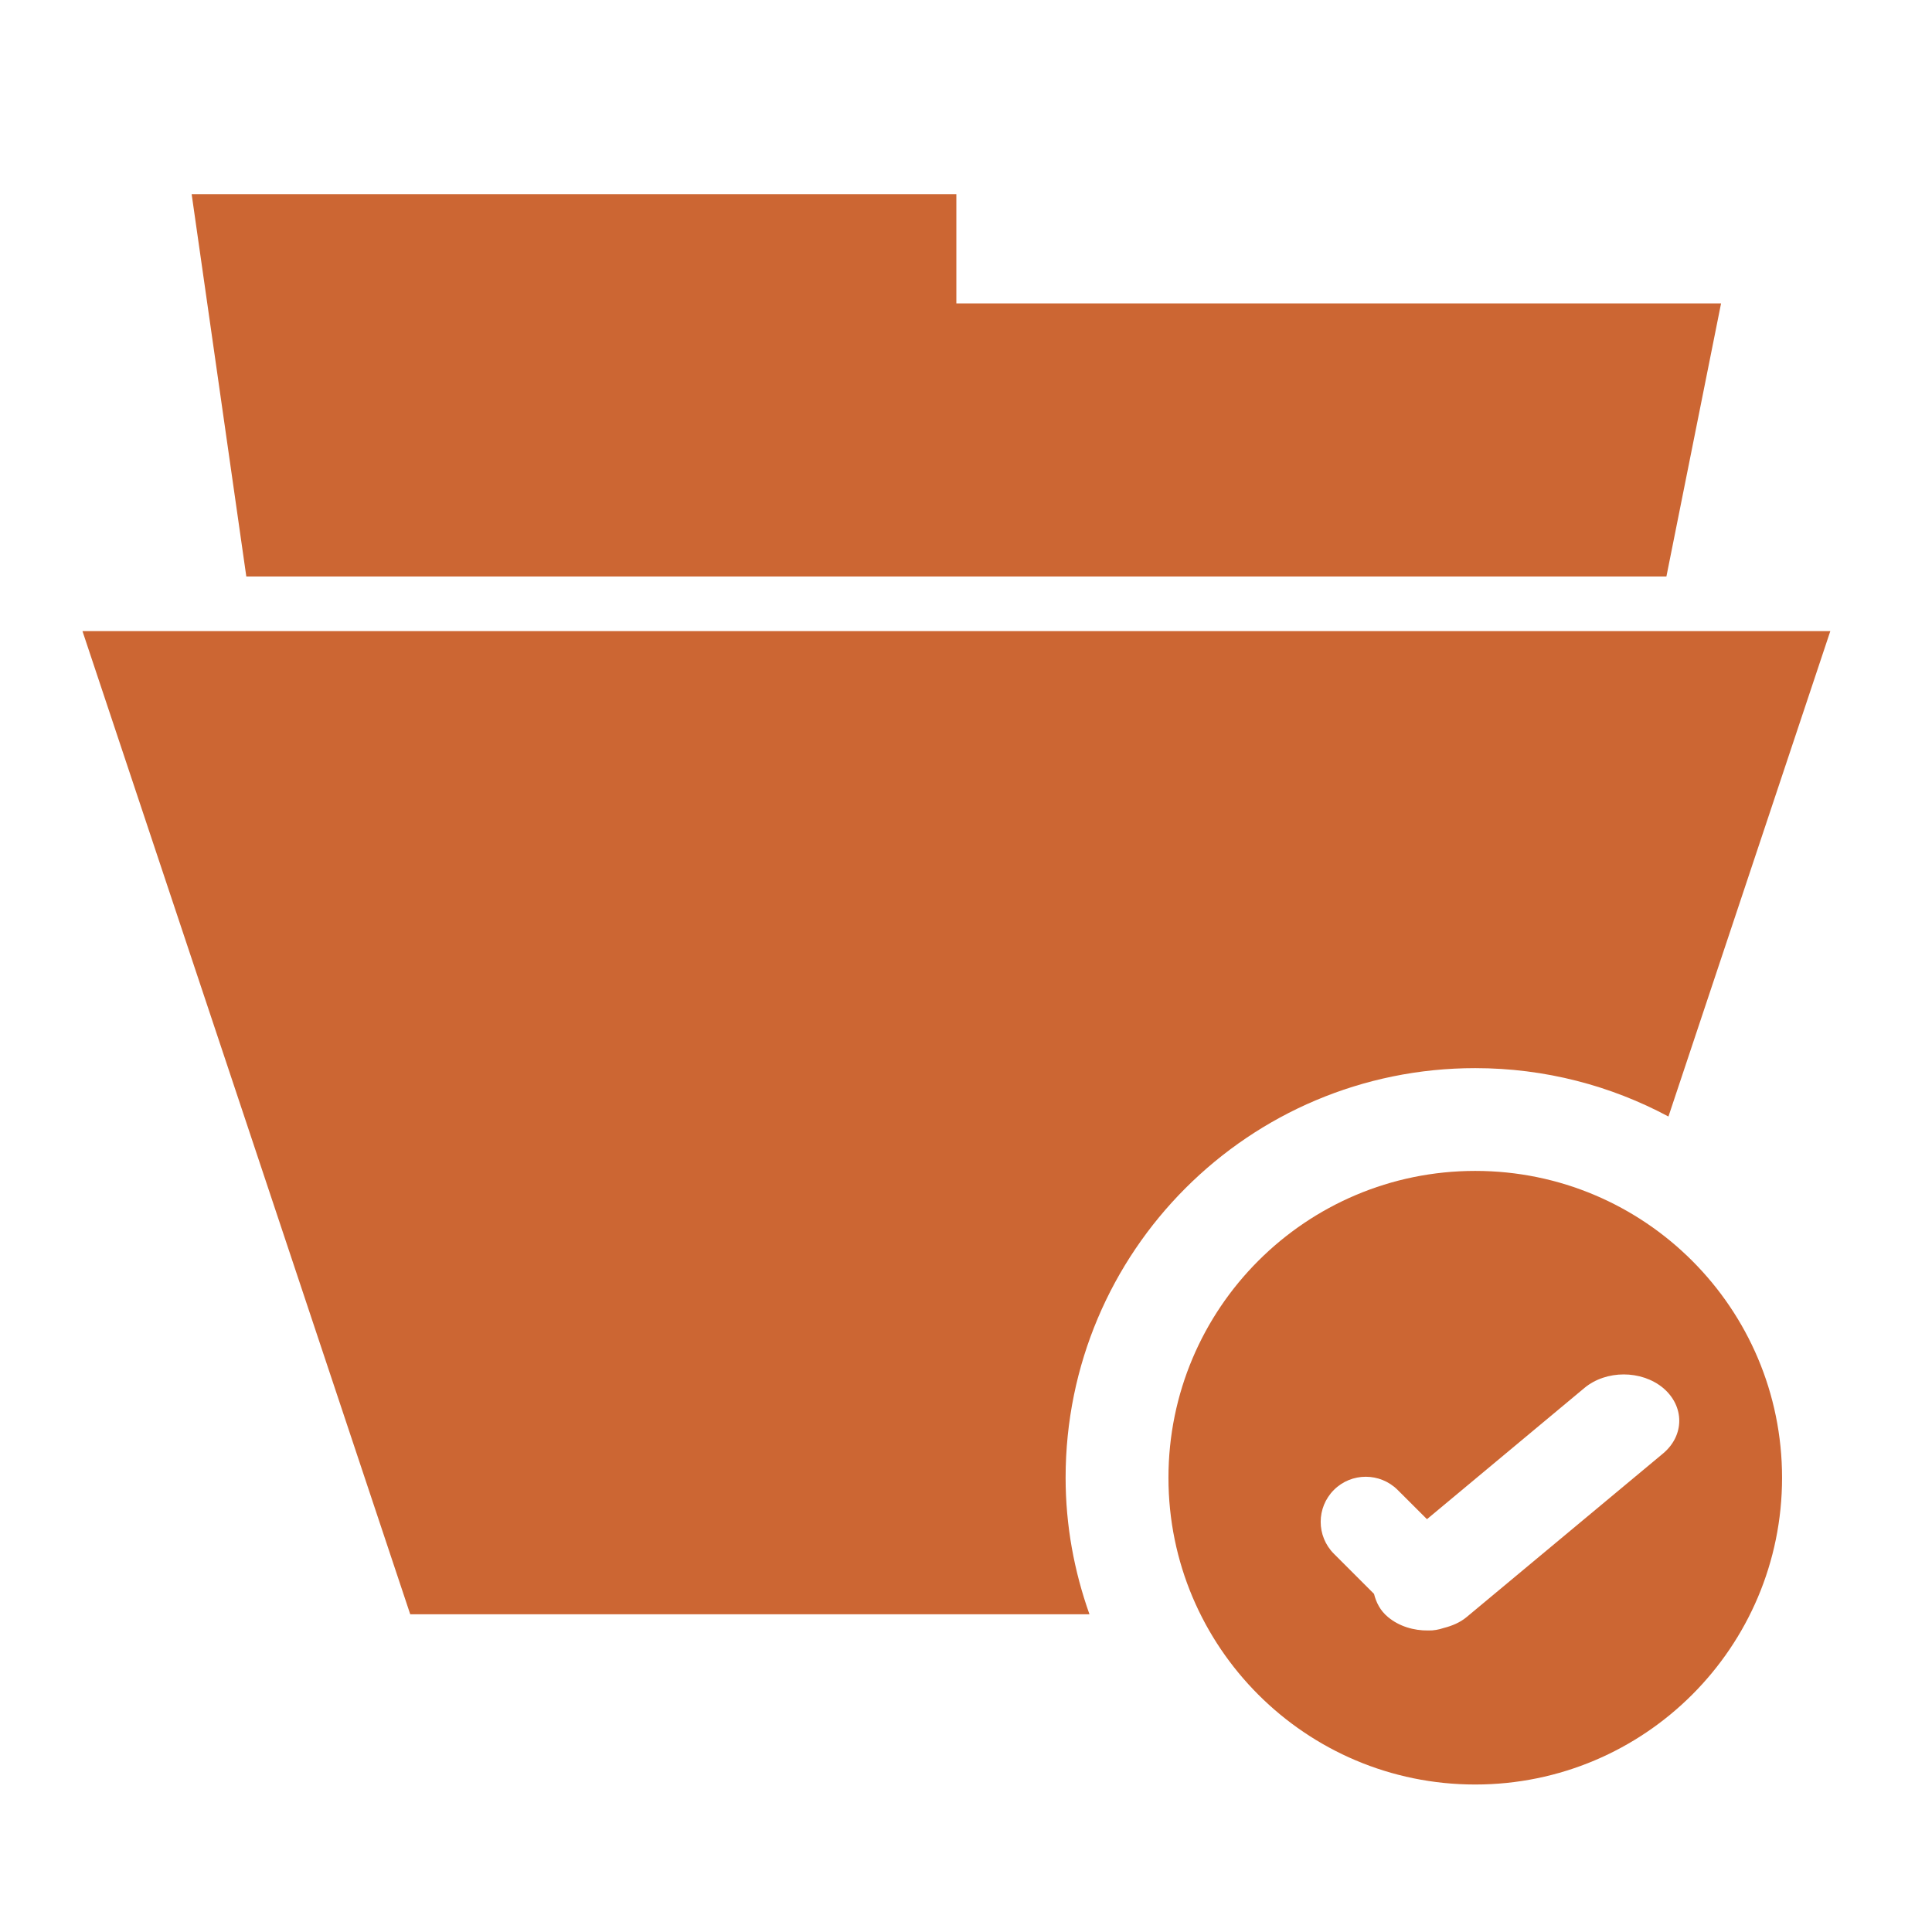
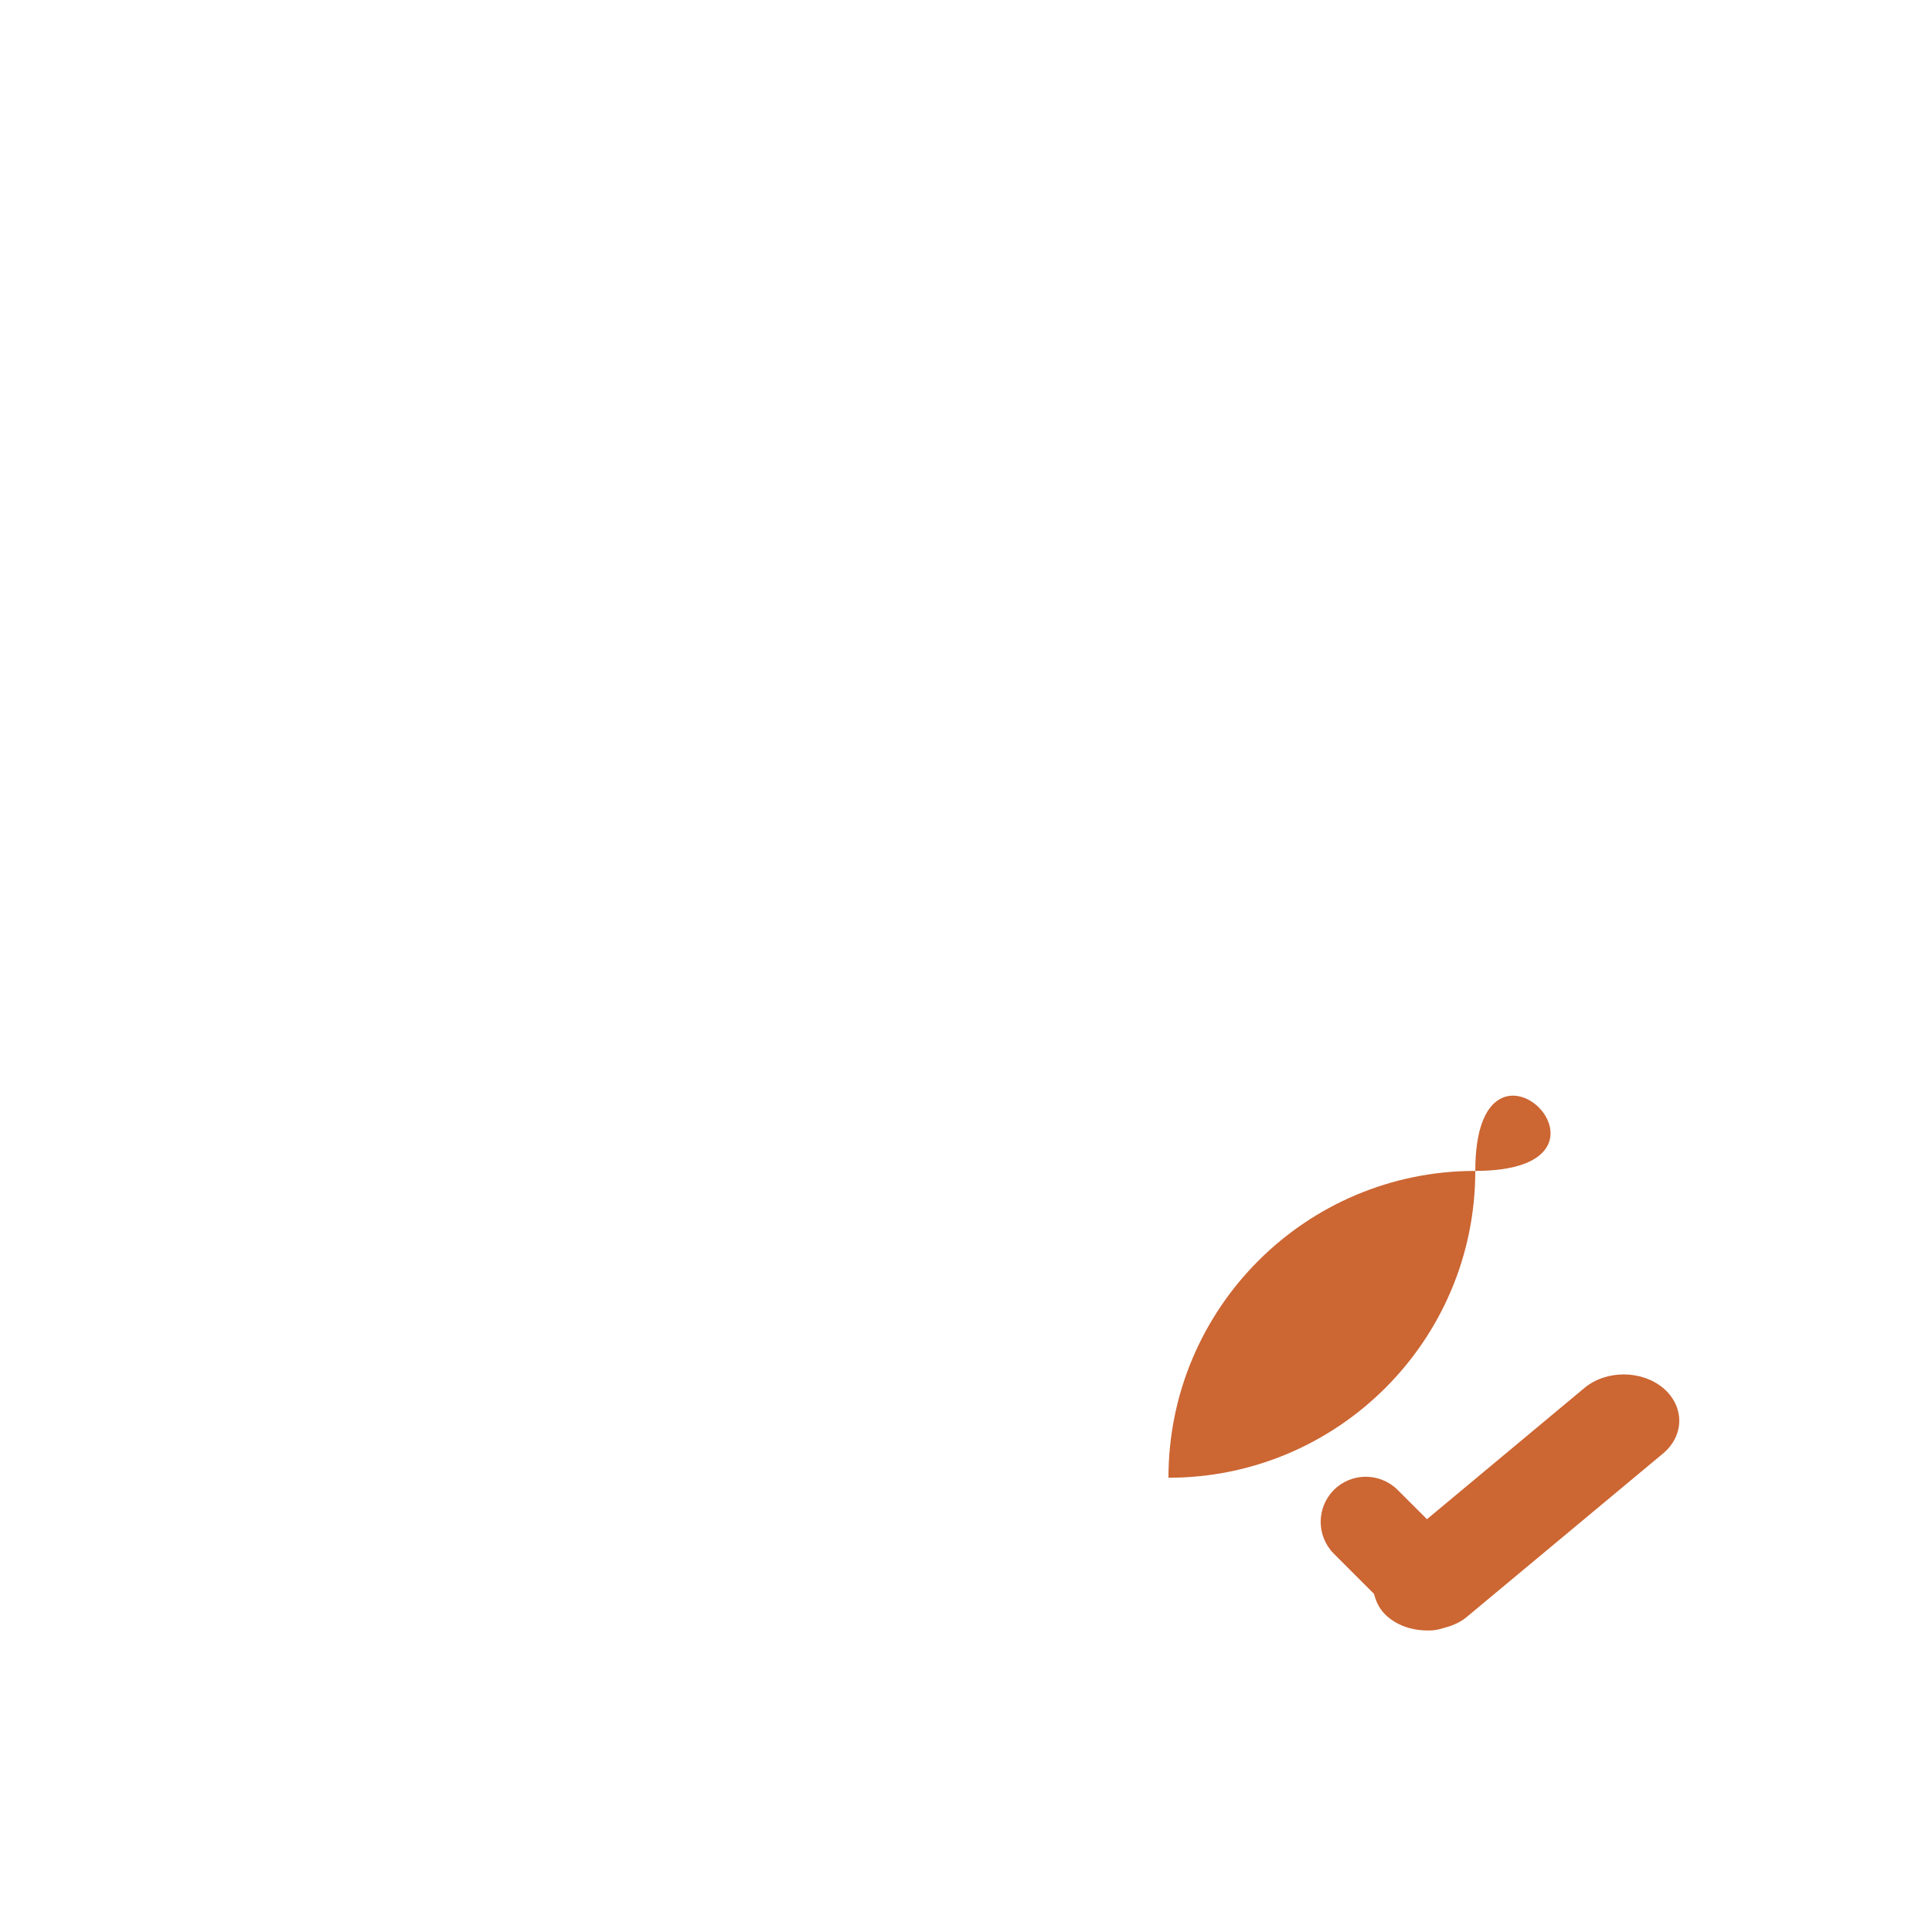
<svg xmlns="http://www.w3.org/2000/svg" version="1.1" id="filemanager_navbar" x="0px" y="0px" width="28.347px" height="28.347px" viewBox="0 0 28.347 28.347" enable-background="new 0 0 28.347 28.347" xml:space="preserve">
  <g>
-     <polygon fill-rule="evenodd" clip-rule="evenodd" fill="#CC6633" points="24.45,8.459 25.252,4.452 14.032,4.452 14.032,2.849   2.812,2.849 3.614,8.459  " />
-     <path fill-rule="evenodd" clip-rule="evenodd" fill="#CC6633" d="M21.645,15.672c1.025,0,1.991,0.258,2.835,0.71l2.375-7.122H1.21   l4.809,14.425h9.966c-0.223-0.627-0.35-1.3-0.35-2.003C15.635,18.361,18.326,15.672,21.645,15.672z" />
-     <path fill-rule="evenodd" clip-rule="evenodd" fill="#CC6633" d="M21.645,17.18c-2.485,0-4.501,2.016-4.501,4.502   s2.016,4.501,4.501,4.501c2.486,0,4.502-2.015,4.502-4.501S24.131,17.18,21.645,17.18z M24.401,21.326l-2.882,2.4   c-0.097,0.081-0.214,0.129-0.335,0.16c-0.075,0.025-0.15,0.039-0.228,0.037c-0.213,0.003-0.428-0.061-0.591-0.197   c-0.116-0.096-0.174-0.217-0.205-0.34l-0.589-0.589c-0.258-0.259-0.258-0.677,0-0.936c0.258-0.258,0.677-0.258,0.936,0l0.43,0.429   l2.311-1.926c0.318-0.264,0.834-0.264,1.153,0C24.718,20.631,24.718,21.061,24.401,21.326z" />
+     <path fill-rule="evenodd" clip-rule="evenodd" fill="#CC6633" d="M21.645,17.18c-2.485,0-4.501,2.016-4.501,4.502   c2.486,0,4.502-2.015,4.502-4.501S24.131,17.18,21.645,17.18z M24.401,21.326l-2.882,2.4   c-0.097,0.081-0.214,0.129-0.335,0.16c-0.075,0.025-0.15,0.039-0.228,0.037c-0.213,0.003-0.428-0.061-0.591-0.197   c-0.116-0.096-0.174-0.217-0.205-0.34l-0.589-0.589c-0.258-0.259-0.258-0.677,0-0.936c0.258-0.258,0.677-0.258,0.936,0l0.43,0.429   l2.311-1.926c0.318-0.264,0.834-0.264,1.153,0C24.718,20.631,24.718,21.061,24.401,21.326z" />
  </g>
</svg>